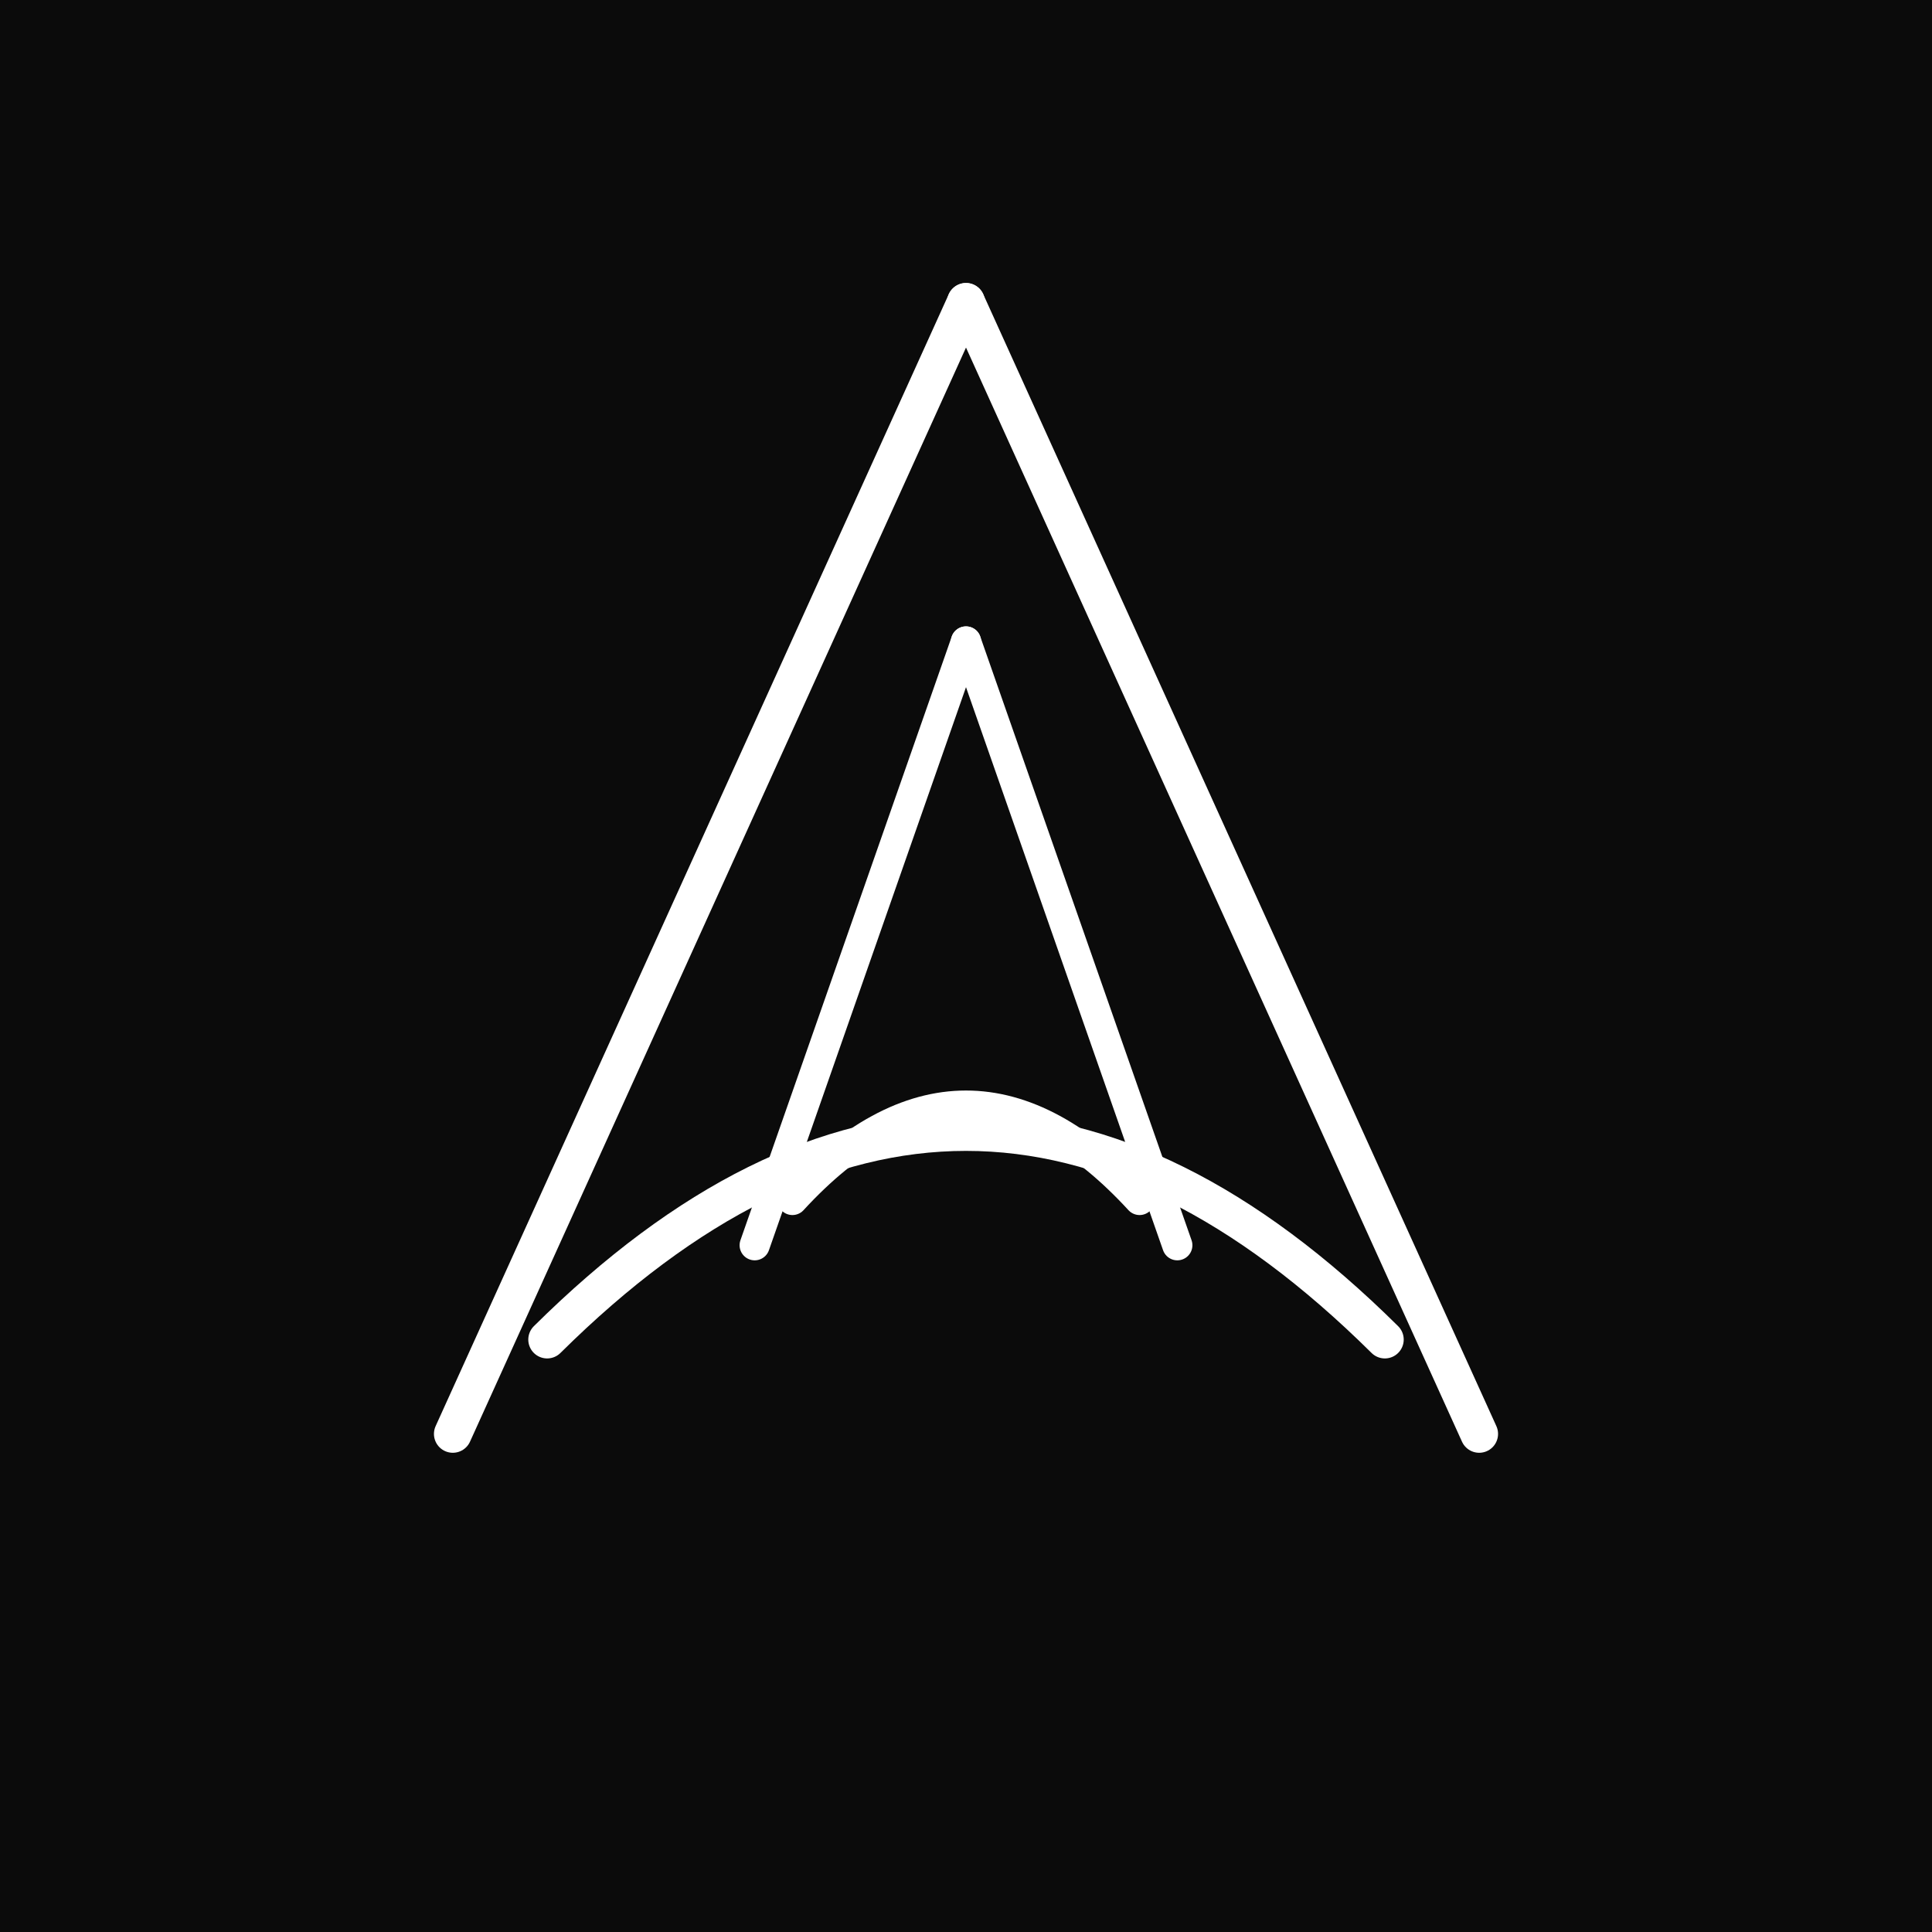
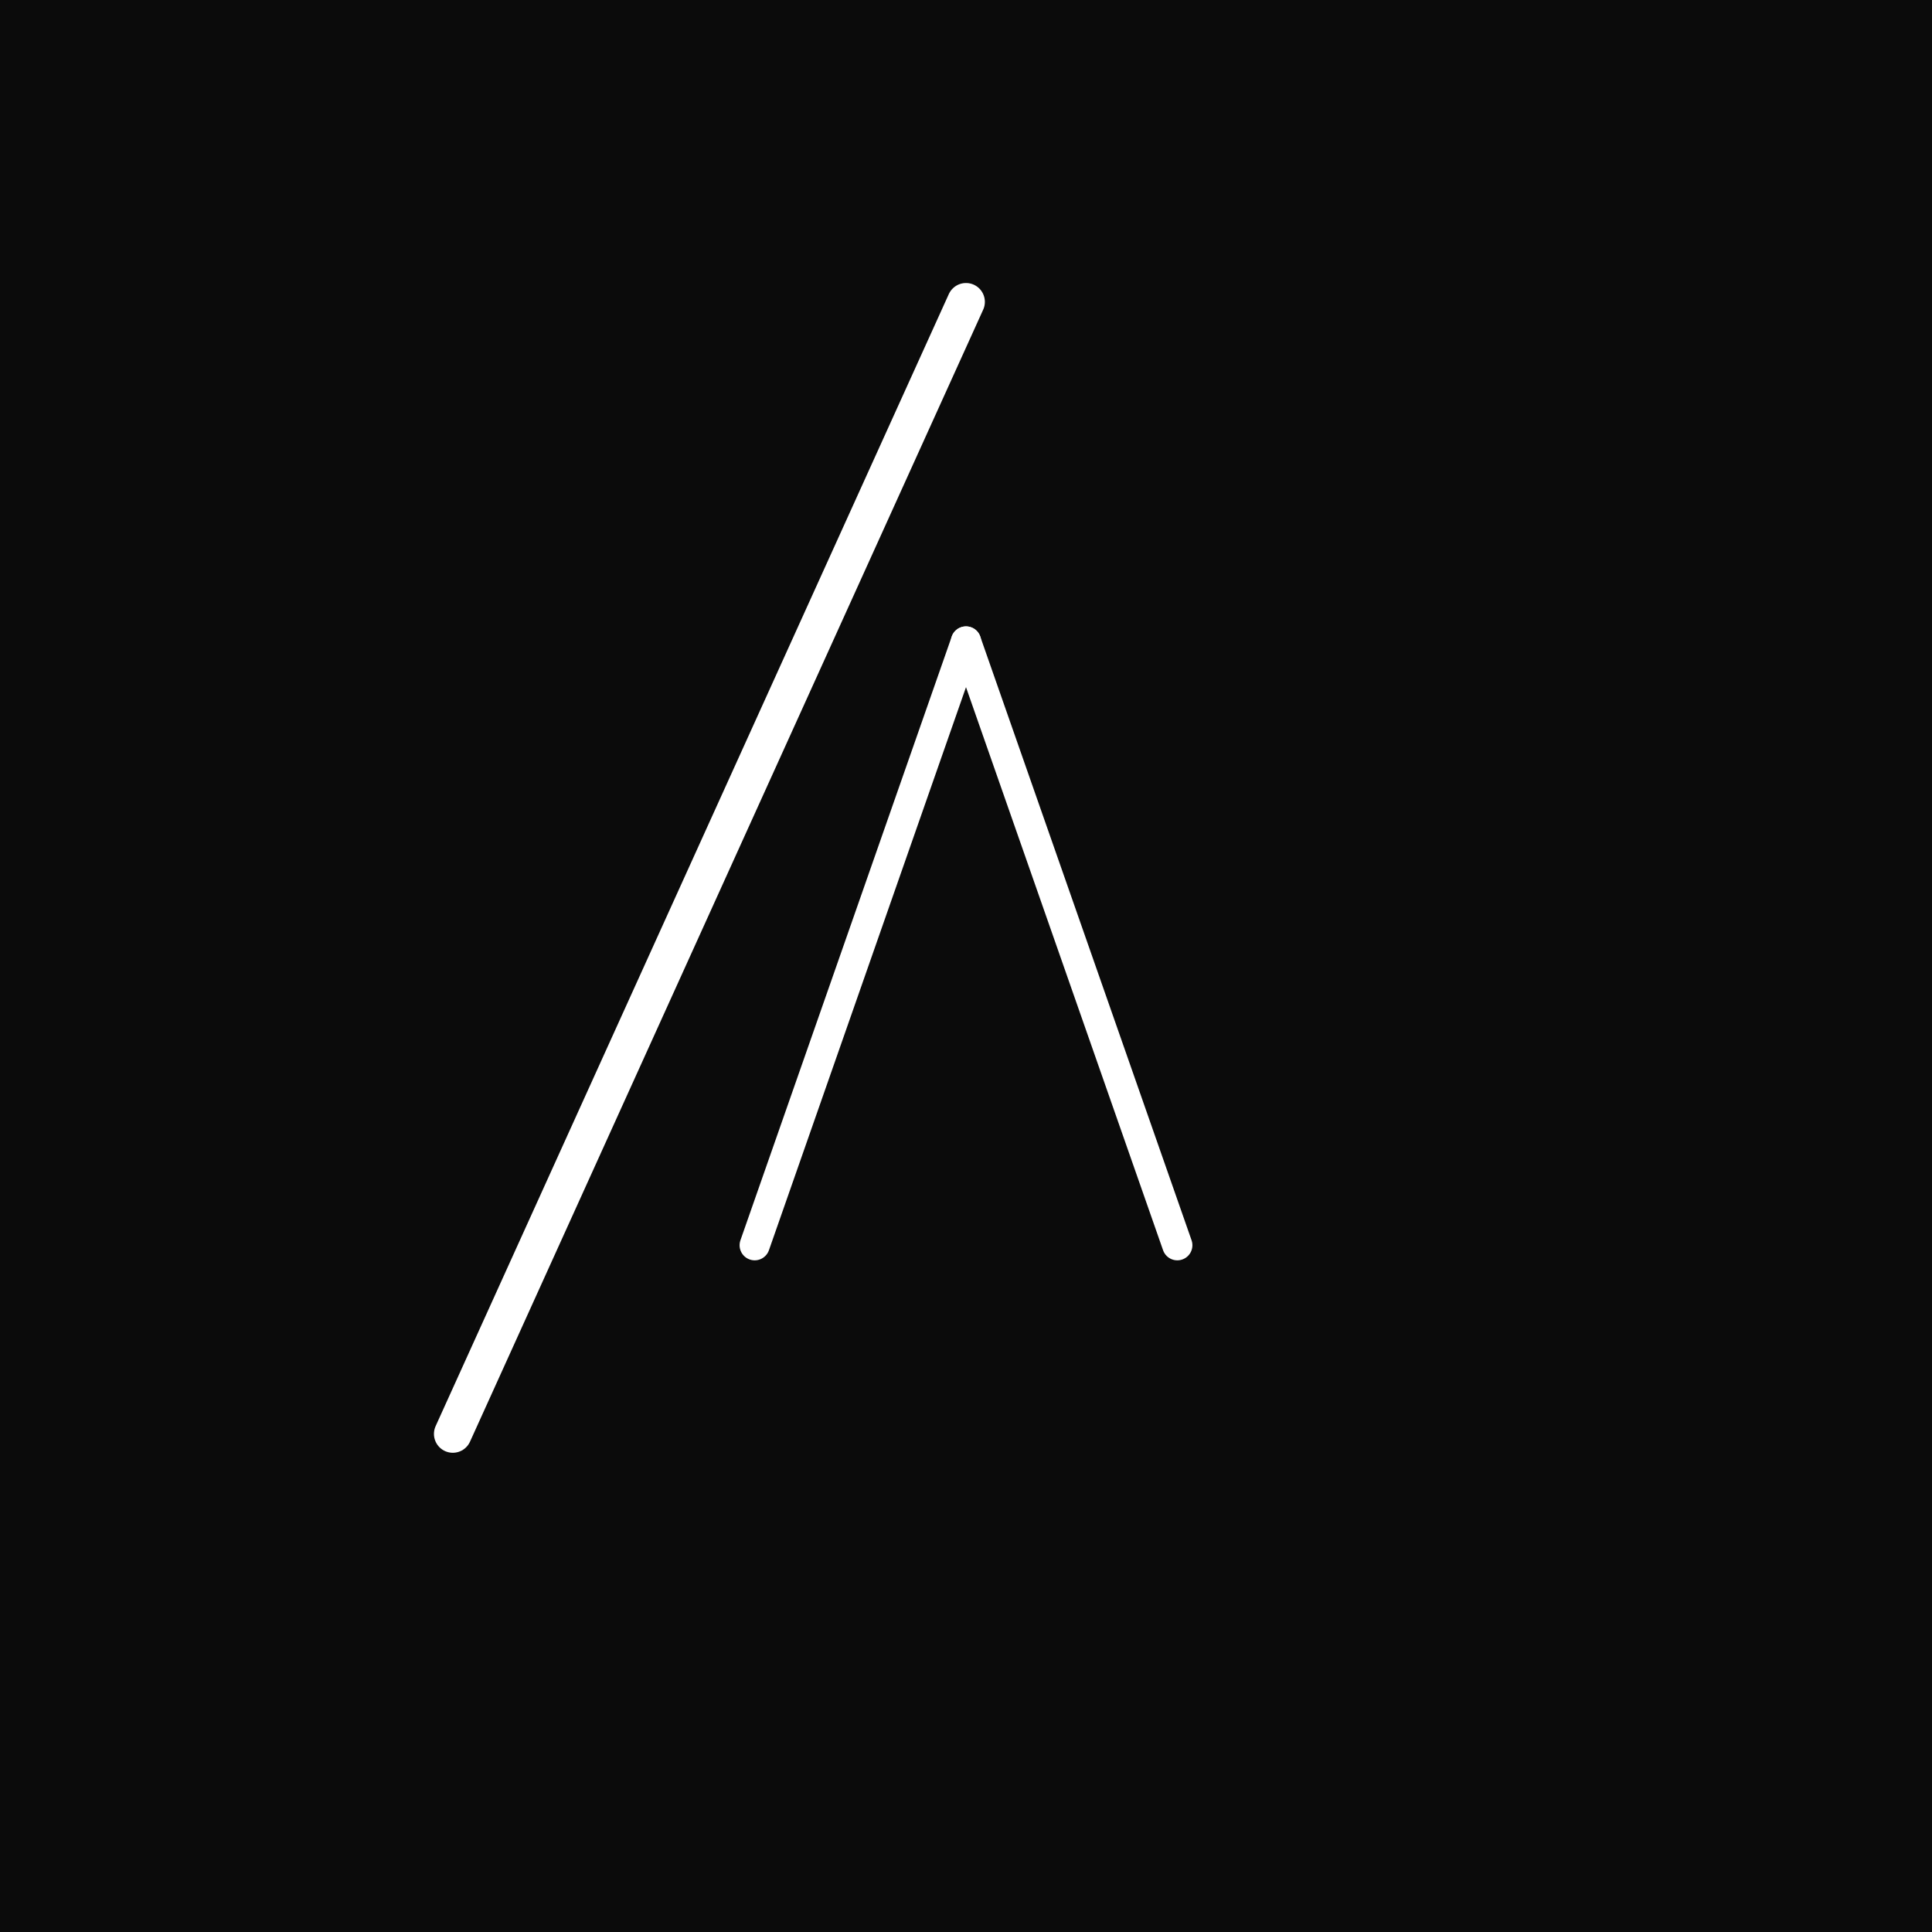
<svg xmlns="http://www.w3.org/2000/svg" viewBox="0 0 512 512">
  <rect width="512" height="512" fill="#0B0B0B" />
  <path d="M256 80 L120 380" stroke="#FFFFFF" stroke-width="10" fill="none" stroke-linecap="round" stroke-linejoin="round" />
-   <path d="M256 80 L392 380" stroke="#FFFFFF" stroke-width="10" fill="none" stroke-linecap="round" stroke-linejoin="round" />
-   <path d="M145 355 Q256 245 367 355" stroke="#FFFFFF" stroke-width="10" fill="none" stroke-linecap="round" stroke-linejoin="round" />
  <path d="M256 170 L200 330" stroke="#FFFFFF" stroke-width="8" fill="none" stroke-linecap="round" stroke-linejoin="round" />
  <path d="M256 170 L312 330" stroke="#FFFFFF" stroke-width="8" fill="none" stroke-linecap="round" stroke-linejoin="round" />
-   <path d="M210 318 Q256 268 302 318" stroke="#FFFFFF" stroke-width="8" fill="none" stroke-linecap="round" stroke-linejoin="round" />
</svg>